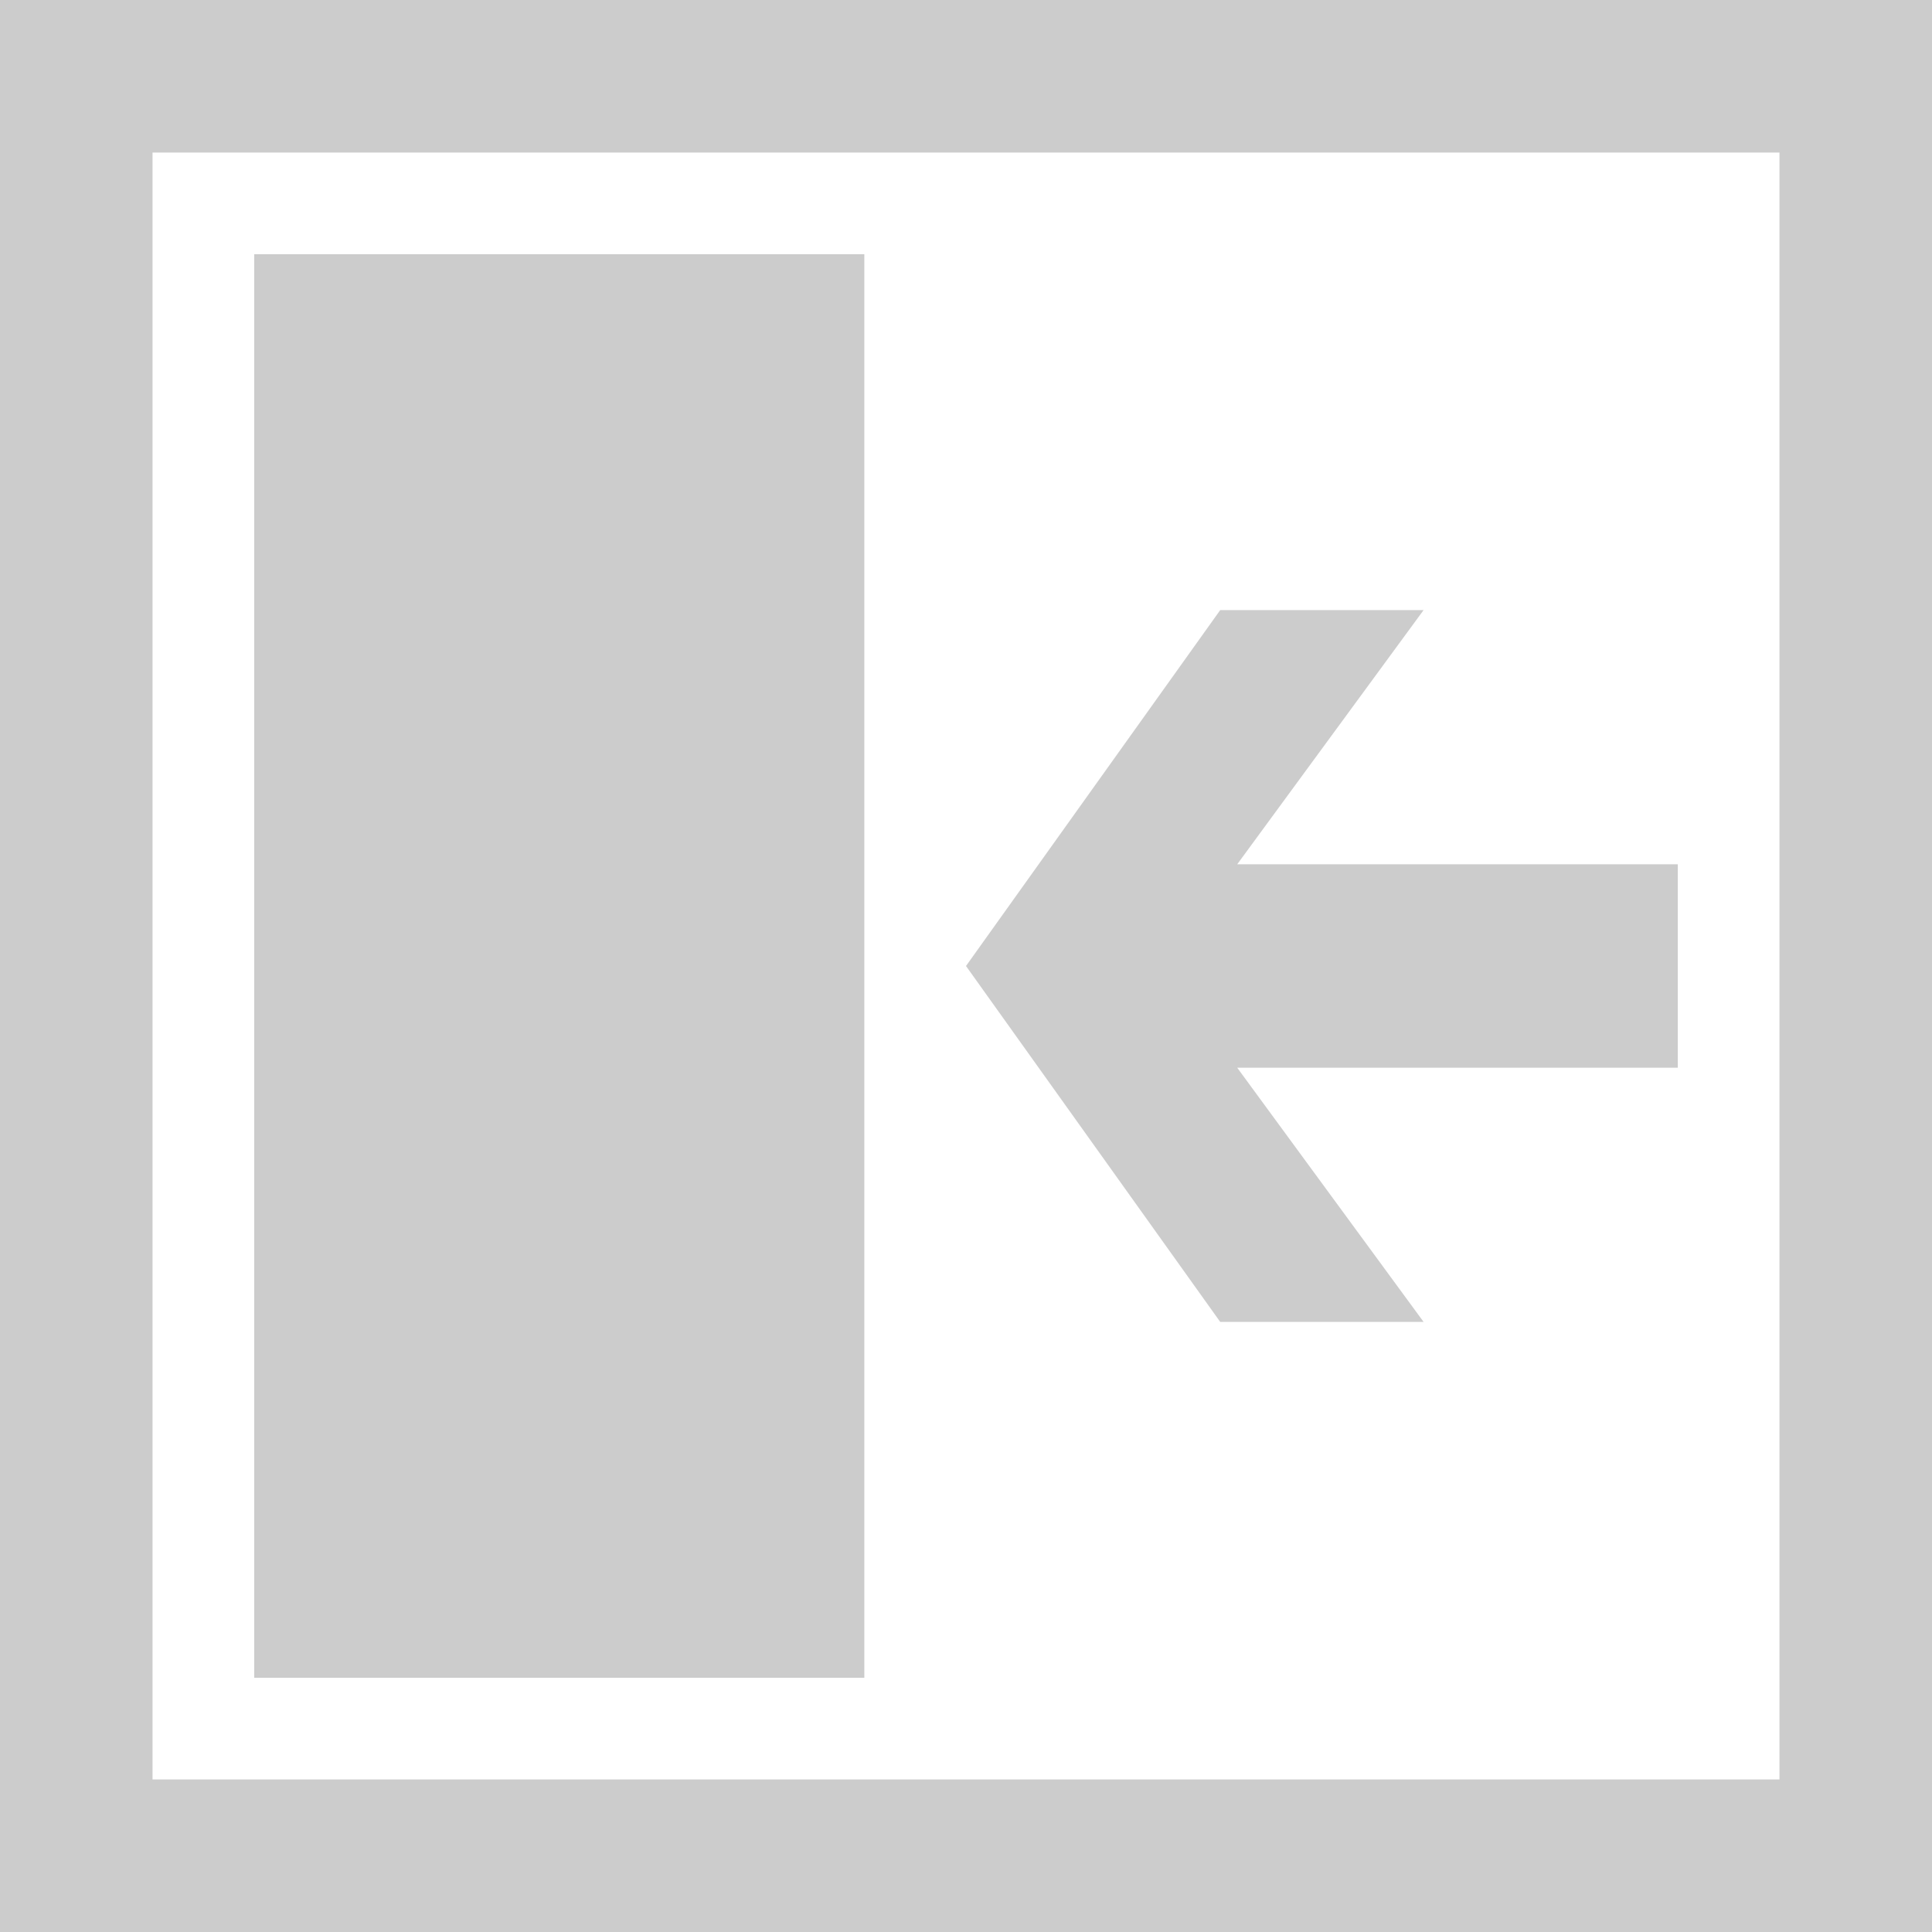
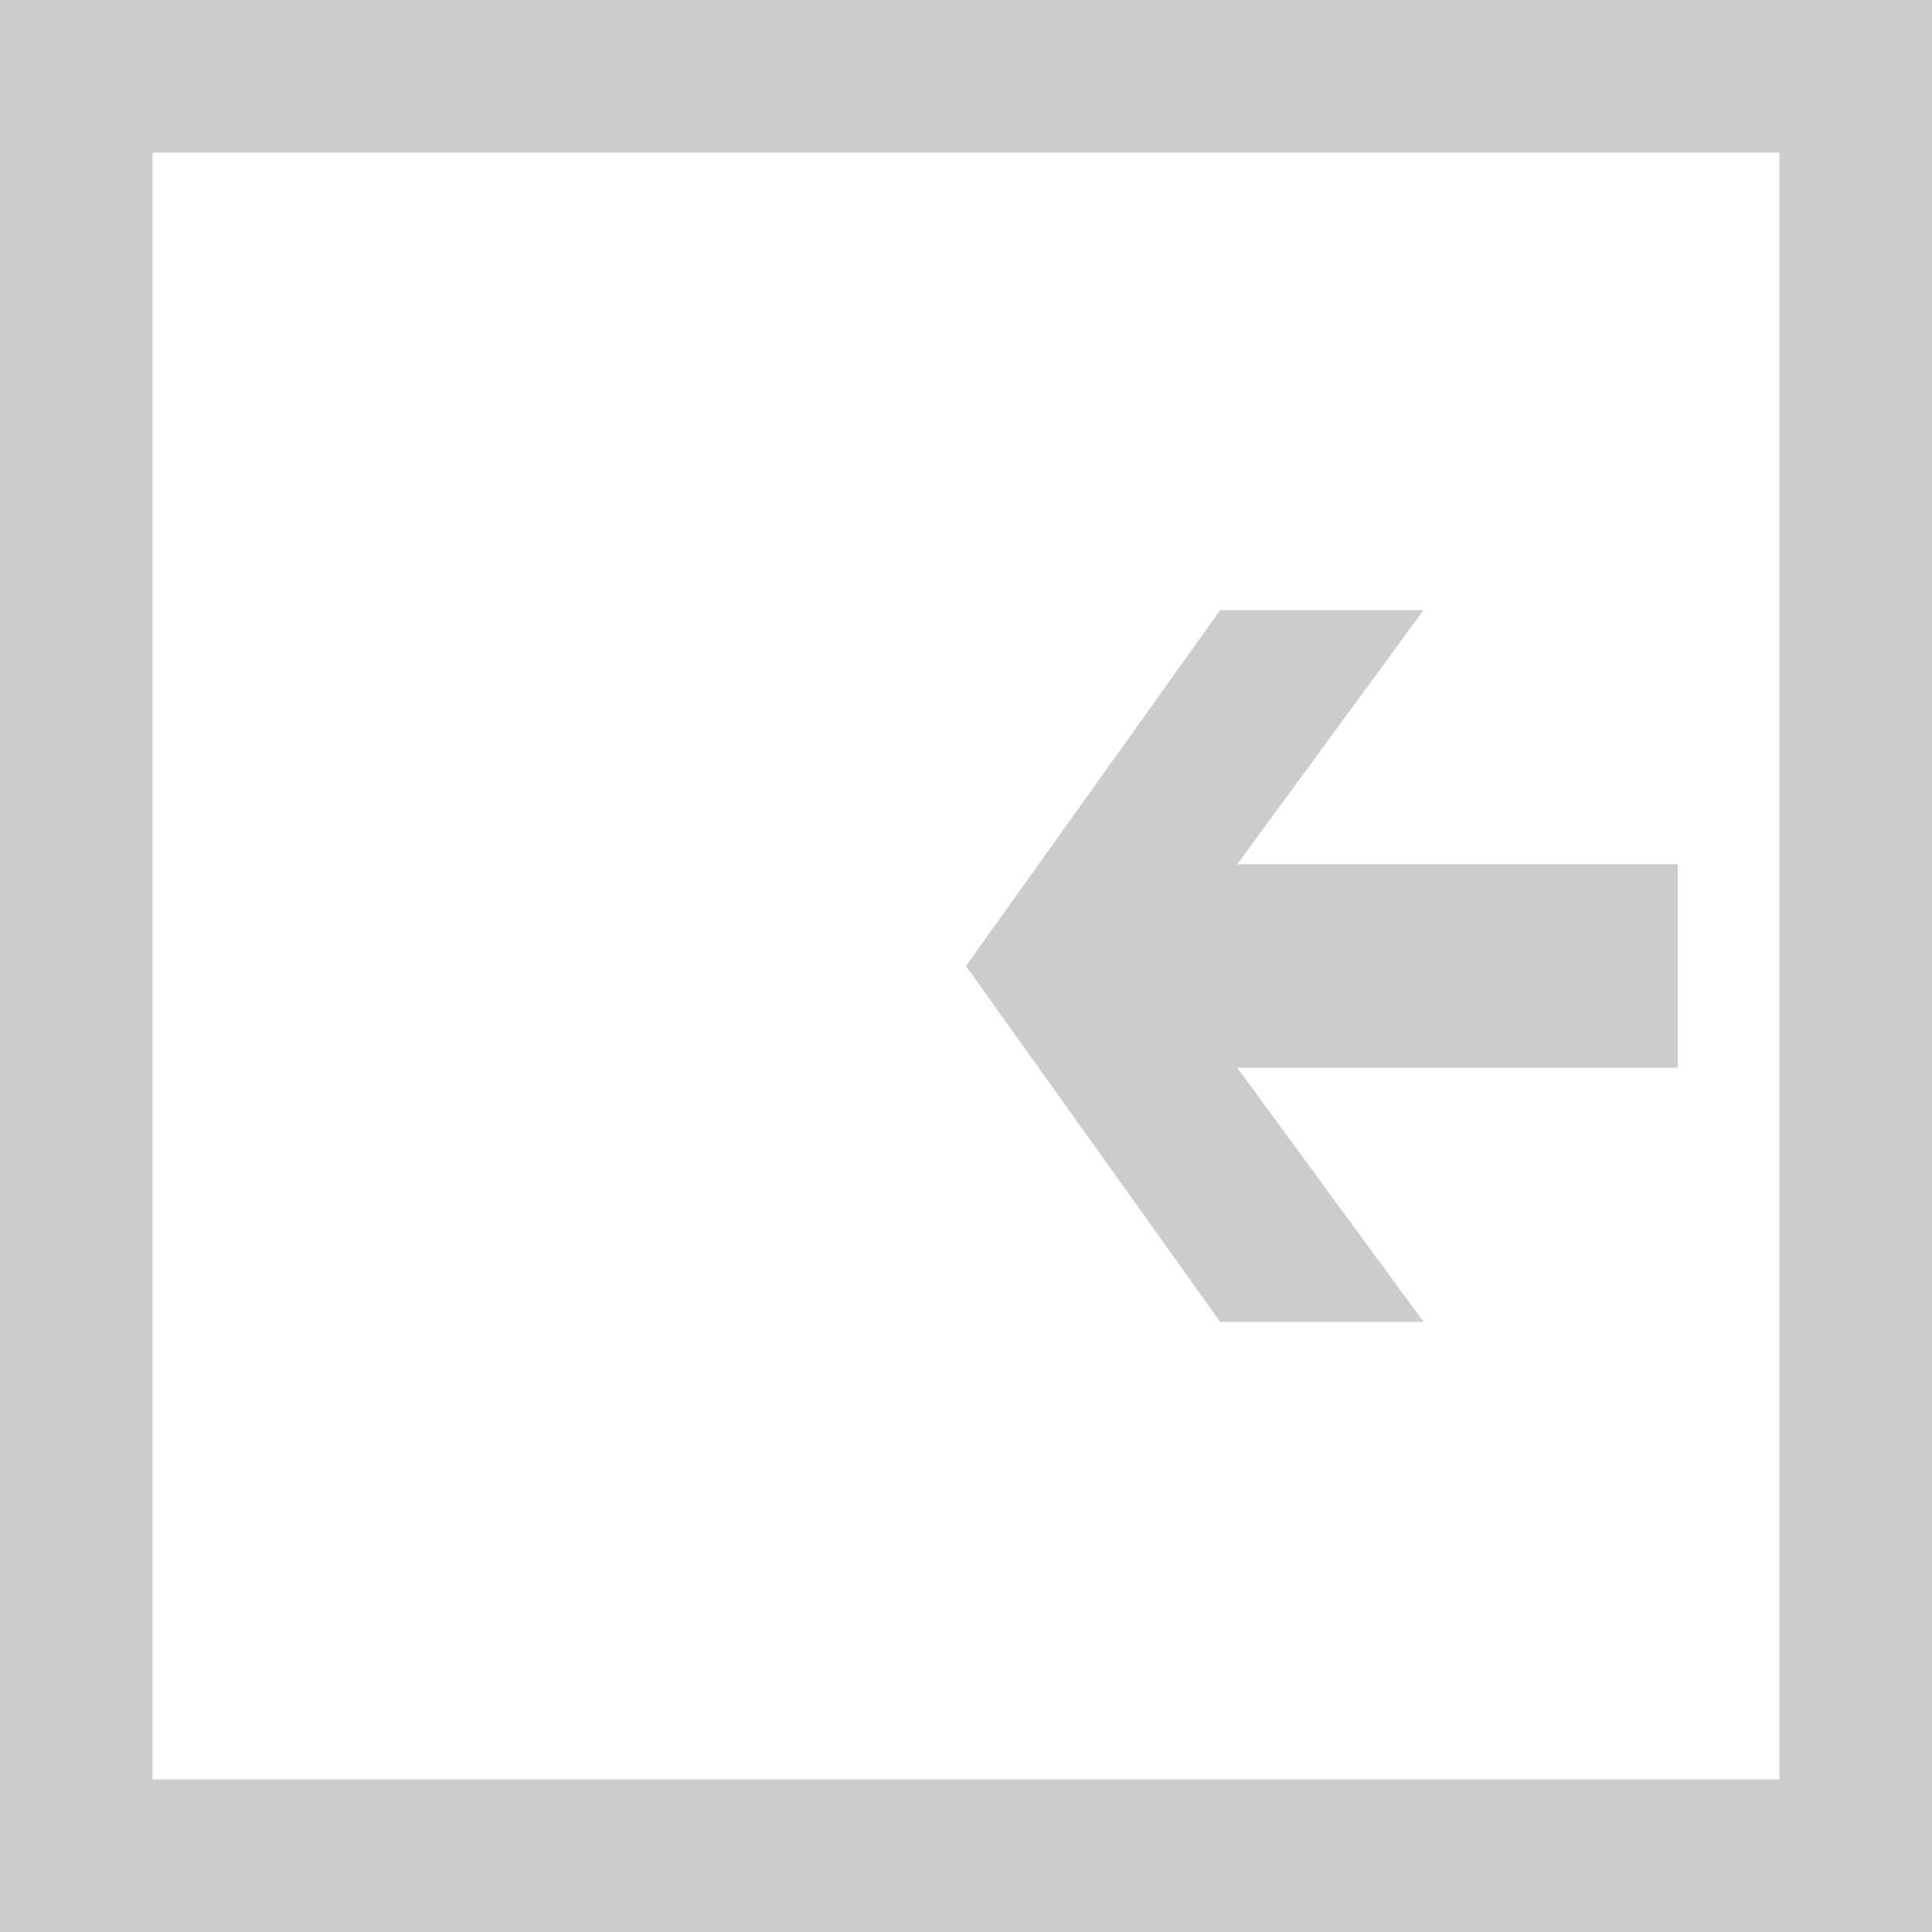
<svg xmlns="http://www.w3.org/2000/svg" version="1.1" id="Layer_1" x="0px" y="0px" width="512px" height="512px" viewBox="0 0 512 512" enable-background="new 0 0 512 512" xml:space="preserve" style="fill: #cccccc">
-   <path d="M512,0v512H0V0H512z M40.421,471.579h431.158V40.421H40.421V471.579z M67.368,67.368h161.685v377.264H67.368V67.368z   M444.632,229.053H327.868l49.395-67.368h-53.895L256,256l67.368,94.315h53.895l-49.395-67.368h116.764V229.053z" />
+   <path d="M512,0v512H0V0H512z M40.421,471.579h431.158V40.421H40.421V471.579z M67.368,67.368v377.264H67.368V67.368z   M444.632,229.053H327.868l49.395-67.368h-53.895L256,256l67.368,94.315h53.895l-49.395-67.368h116.764V229.053z" />
</svg>